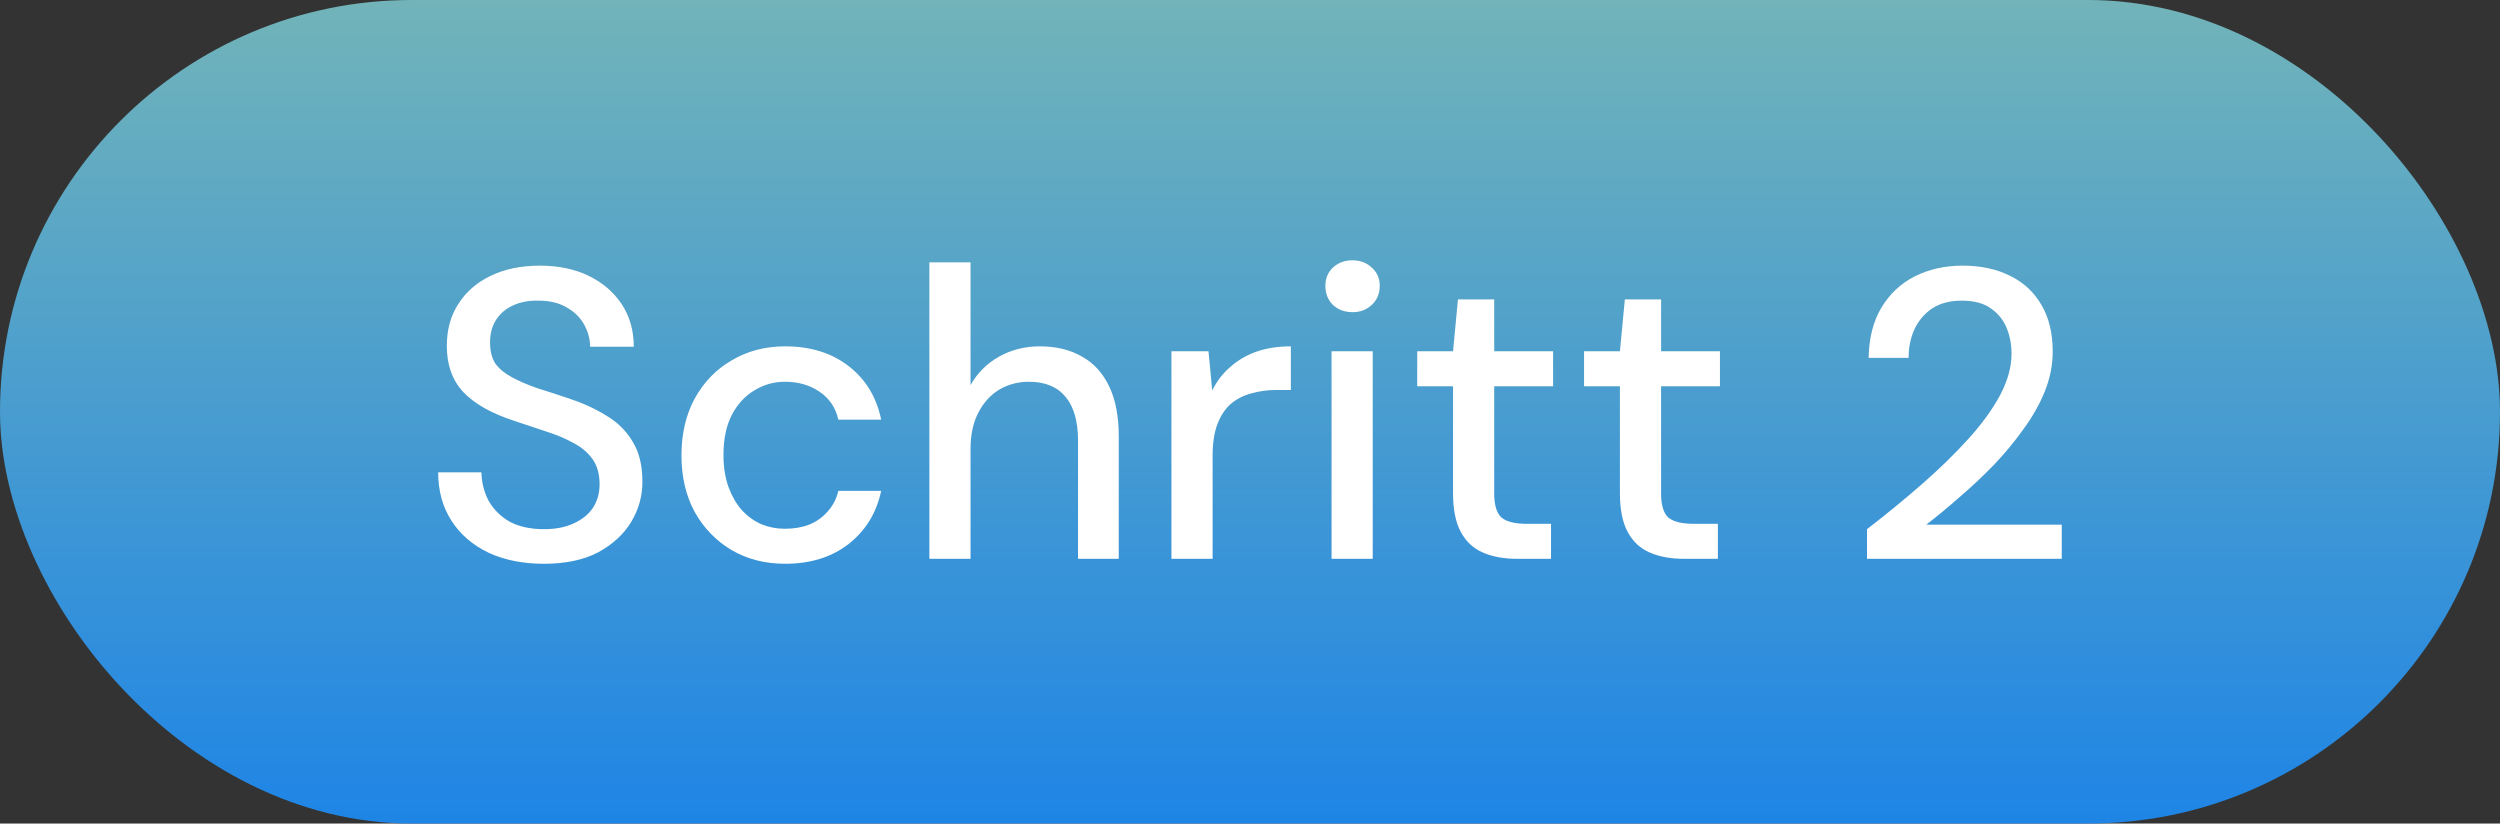
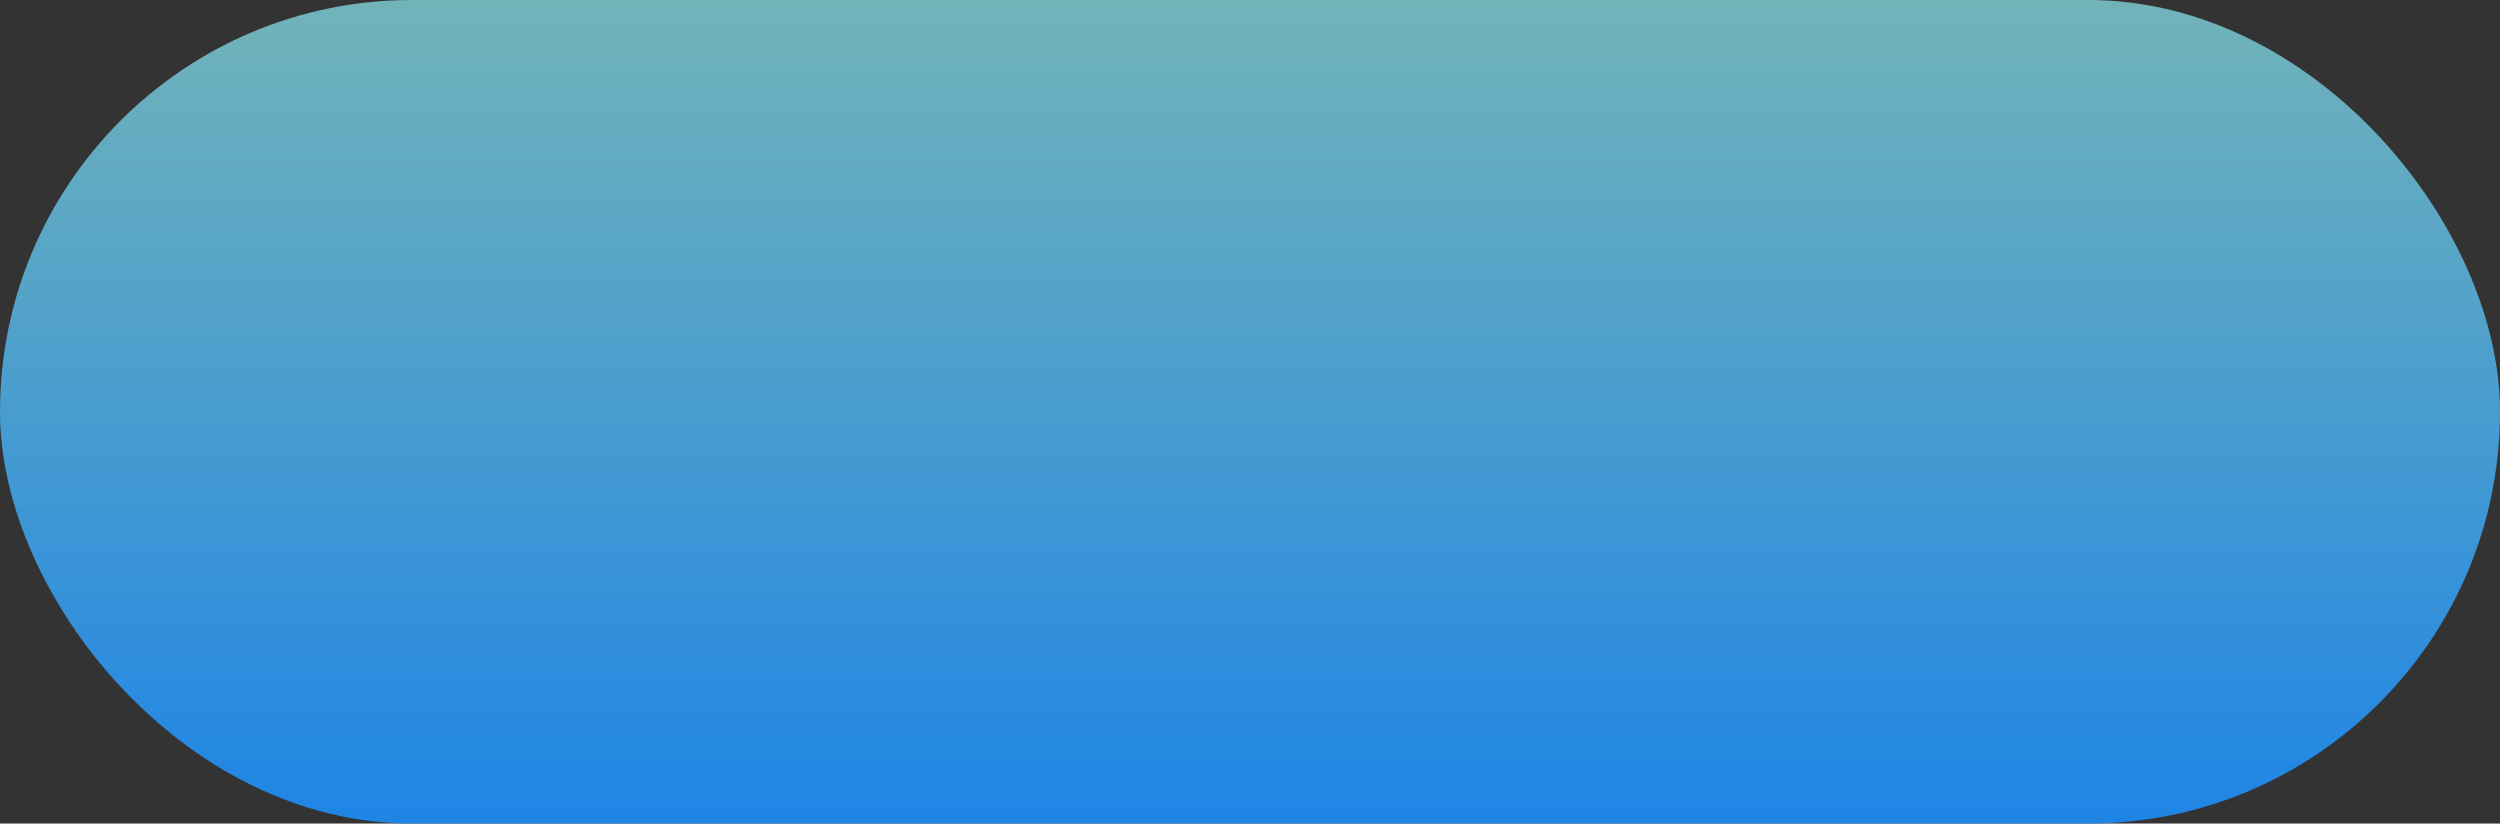
<svg xmlns="http://www.w3.org/2000/svg" fill="none" height="28" viewBox="0 0 85 28" width="85">
  <rect x="0" y="0" width="85" height="28" fill="#333333" stroke="none" />
  <rect fill="url(#paint0_linear_1_7343)" height="28" rx="14" width="85" />
-   <path d="M18.496 19.168C17.777 19.168 17.147 19.042 16.606 18.79C16.064 18.529 15.644 18.165 15.346 17.698C15.047 17.231 14.898 16.685 14.898 16.06H16.368C16.377 16.415 16.461 16.741 16.62 17.04C16.788 17.329 17.026 17.563 17.334 17.74C17.651 17.908 18.038 17.992 18.496 17.992C18.888 17.992 19.224 17.927 19.504 17.796C19.793 17.665 20.012 17.488 20.162 17.264C20.311 17.031 20.386 16.765 20.386 16.466C20.386 16.121 20.306 15.836 20.148 15.612C19.989 15.388 19.774 15.206 19.504 15.066C19.242 14.917 18.934 14.786 18.58 14.674C18.234 14.562 17.87 14.441 17.488 14.31C16.713 14.058 16.134 13.731 15.752 13.33C15.378 12.929 15.192 12.406 15.192 11.762C15.192 11.211 15.322 10.735 15.584 10.334C15.845 9.923 16.209 9.606 16.676 9.382C17.152 9.149 17.712 9.032 18.356 9.032C18.99 9.032 19.546 9.149 20.022 9.382C20.498 9.615 20.871 9.937 21.142 10.348C21.412 10.759 21.548 11.239 21.548 11.79H20.064C20.064 11.538 19.998 11.291 19.868 11.048C19.737 10.805 19.541 10.609 19.28 10.46C19.018 10.301 18.696 10.222 18.314 10.222C17.996 10.213 17.712 10.264 17.46 10.376C17.208 10.488 17.012 10.651 16.872 10.866C16.732 11.081 16.662 11.337 16.662 11.636C16.662 11.935 16.722 12.177 16.844 12.364C16.974 12.541 17.161 12.695 17.404 12.826C17.646 12.957 17.926 13.078 18.244 13.19C18.57 13.293 18.93 13.409 19.322 13.54C19.807 13.699 20.236 13.895 20.61 14.128C20.992 14.352 21.291 14.646 21.506 15.01C21.73 15.365 21.842 15.822 21.842 16.382C21.842 16.867 21.716 17.32 21.464 17.74C21.212 18.16 20.838 18.505 20.344 18.776C19.849 19.037 19.233 19.168 18.496 19.168ZM26.698 19.168C26.017 19.168 25.41 19.014 24.878 18.706C24.346 18.389 23.926 17.955 23.618 17.404C23.32 16.853 23.17 16.214 23.17 15.486C23.17 14.749 23.32 14.105 23.618 13.554C23.926 12.994 24.346 12.56 24.878 12.252C25.41 11.935 26.017 11.776 26.698 11.776C27.557 11.776 28.276 12 28.854 12.448C29.433 12.896 29.802 13.503 29.96 14.268H28.504C28.411 13.857 28.196 13.54 27.86 13.316C27.534 13.092 27.142 12.98 26.684 12.98C26.311 12.98 25.966 13.078 25.648 13.274C25.331 13.461 25.074 13.741 24.878 14.114C24.692 14.478 24.598 14.931 24.598 15.472C24.598 15.873 24.654 16.233 24.766 16.55C24.878 16.858 25.028 17.119 25.214 17.334C25.41 17.549 25.634 17.712 25.886 17.824C26.138 17.927 26.404 17.978 26.684 17.978C26.992 17.978 27.268 17.931 27.51 17.838C27.762 17.735 27.972 17.586 28.14 17.39C28.318 17.194 28.439 16.961 28.504 16.69H29.96C29.802 17.437 29.433 18.039 28.854 18.496C28.276 18.944 27.557 19.168 26.698 19.168ZM31.599 19V8.92H32.998V13.092C33.232 12.681 33.554 12.359 33.965 12.126C34.385 11.893 34.846 11.776 35.35 11.776C35.91 11.776 36.391 11.893 36.792 12.126C37.194 12.35 37.502 12.691 37.717 13.148C37.931 13.596 38.038 14.161 38.038 14.842V19H36.653V14.982C36.653 14.329 36.513 13.834 36.233 13.498C35.953 13.153 35.537 12.98 34.986 12.98C34.613 12.98 34.277 13.069 33.978 13.246C33.68 13.423 33.442 13.685 33.264 14.03C33.087 14.366 32.998 14.777 32.998 15.262V19H31.599ZM39.829 19V11.944H41.089L41.215 13.274C41.374 12.957 41.579 12.691 41.831 12.476C42.083 12.252 42.377 12.079 42.713 11.958C43.058 11.837 43.45 11.776 43.889 11.776V13.26H43.385C43.096 13.26 42.82 13.297 42.559 13.372C42.298 13.437 42.064 13.554 41.859 13.722C41.663 13.89 41.509 14.119 41.397 14.408C41.285 14.697 41.229 15.057 41.229 15.486V19H39.829ZM45.273 19V11.944H46.673V19H45.273ZM45.987 10.614C45.716 10.614 45.492 10.53 45.315 10.362C45.147 10.194 45.063 9.979 45.063 9.718C45.063 9.466 45.147 9.261 45.315 9.102C45.492 8.934 45.716 8.85 45.987 8.85C46.248 8.85 46.467 8.934 46.645 9.102C46.822 9.261 46.911 9.466 46.911 9.718C46.911 9.979 46.822 10.194 46.645 10.362C46.467 10.53 46.248 10.614 45.987 10.614ZM51.587 19C51.139 19 50.751 18.93 50.425 18.79C50.098 18.65 49.846 18.417 49.669 18.09C49.491 17.763 49.403 17.32 49.403 16.76V13.134H48.185V11.944H49.403L49.571 10.18H50.803V11.944H52.805V13.134H50.803V16.774C50.803 17.175 50.887 17.451 51.055 17.6C51.223 17.74 51.512 17.81 51.923 17.81H52.735V19H51.587ZM57.261 19C56.812 19 56.425 18.93 56.099 18.79C55.772 18.65 55.52 18.417 55.343 18.09C55.165 17.763 55.077 17.32 55.077 16.76V13.134H53.858V11.944H55.077L55.245 10.18H56.477V11.944H58.478V13.134H56.477V16.774C56.477 17.175 56.56 17.451 56.728 17.6C56.897 17.74 57.186 17.81 57.596 17.81H58.408V19H57.261ZM63.478 19V17.992C64.132 17.488 64.752 16.979 65.34 16.466C65.928 15.953 66.451 15.444 66.908 14.94C67.375 14.427 67.739 13.927 68 13.442C68.262 12.947 68.392 12.476 68.392 12.028C68.392 11.711 68.336 11.417 68.224 11.146C68.112 10.875 67.935 10.656 67.692 10.488C67.45 10.311 67.118 10.222 66.698 10.222C66.297 10.222 65.961 10.311 65.69 10.488C65.429 10.665 65.228 10.903 65.088 11.202C64.958 11.491 64.892 11.813 64.892 12.168H63.534C63.544 11.496 63.688 10.927 63.968 10.46C64.248 9.993 64.626 9.639 65.102 9.396C65.588 9.153 66.129 9.032 66.726 9.032C67.352 9.032 67.893 9.149 68.35 9.382C68.808 9.606 69.162 9.937 69.414 10.376C69.666 10.805 69.792 11.333 69.792 11.958C69.792 12.406 69.704 12.854 69.526 13.302C69.349 13.741 69.106 14.17 68.798 14.59C68.5 15.01 68.164 15.416 67.79 15.808C67.417 16.191 67.03 16.555 66.628 16.9C66.236 17.245 65.858 17.558 65.494 17.838H70.1V19H63.478Z" fill="white" />
  <defs>
    <linearGradient gradientUnits="userSpaceOnUse" id="paint0_linear_1_7343" x1="42.5" x2="42.5" y1="-34.881" y2="33.22">
      <stop stop-color="#D9EE81" />
      <stop offset="1" stop-color="#0F7CEE" />
    </linearGradient>
  </defs>
</svg>